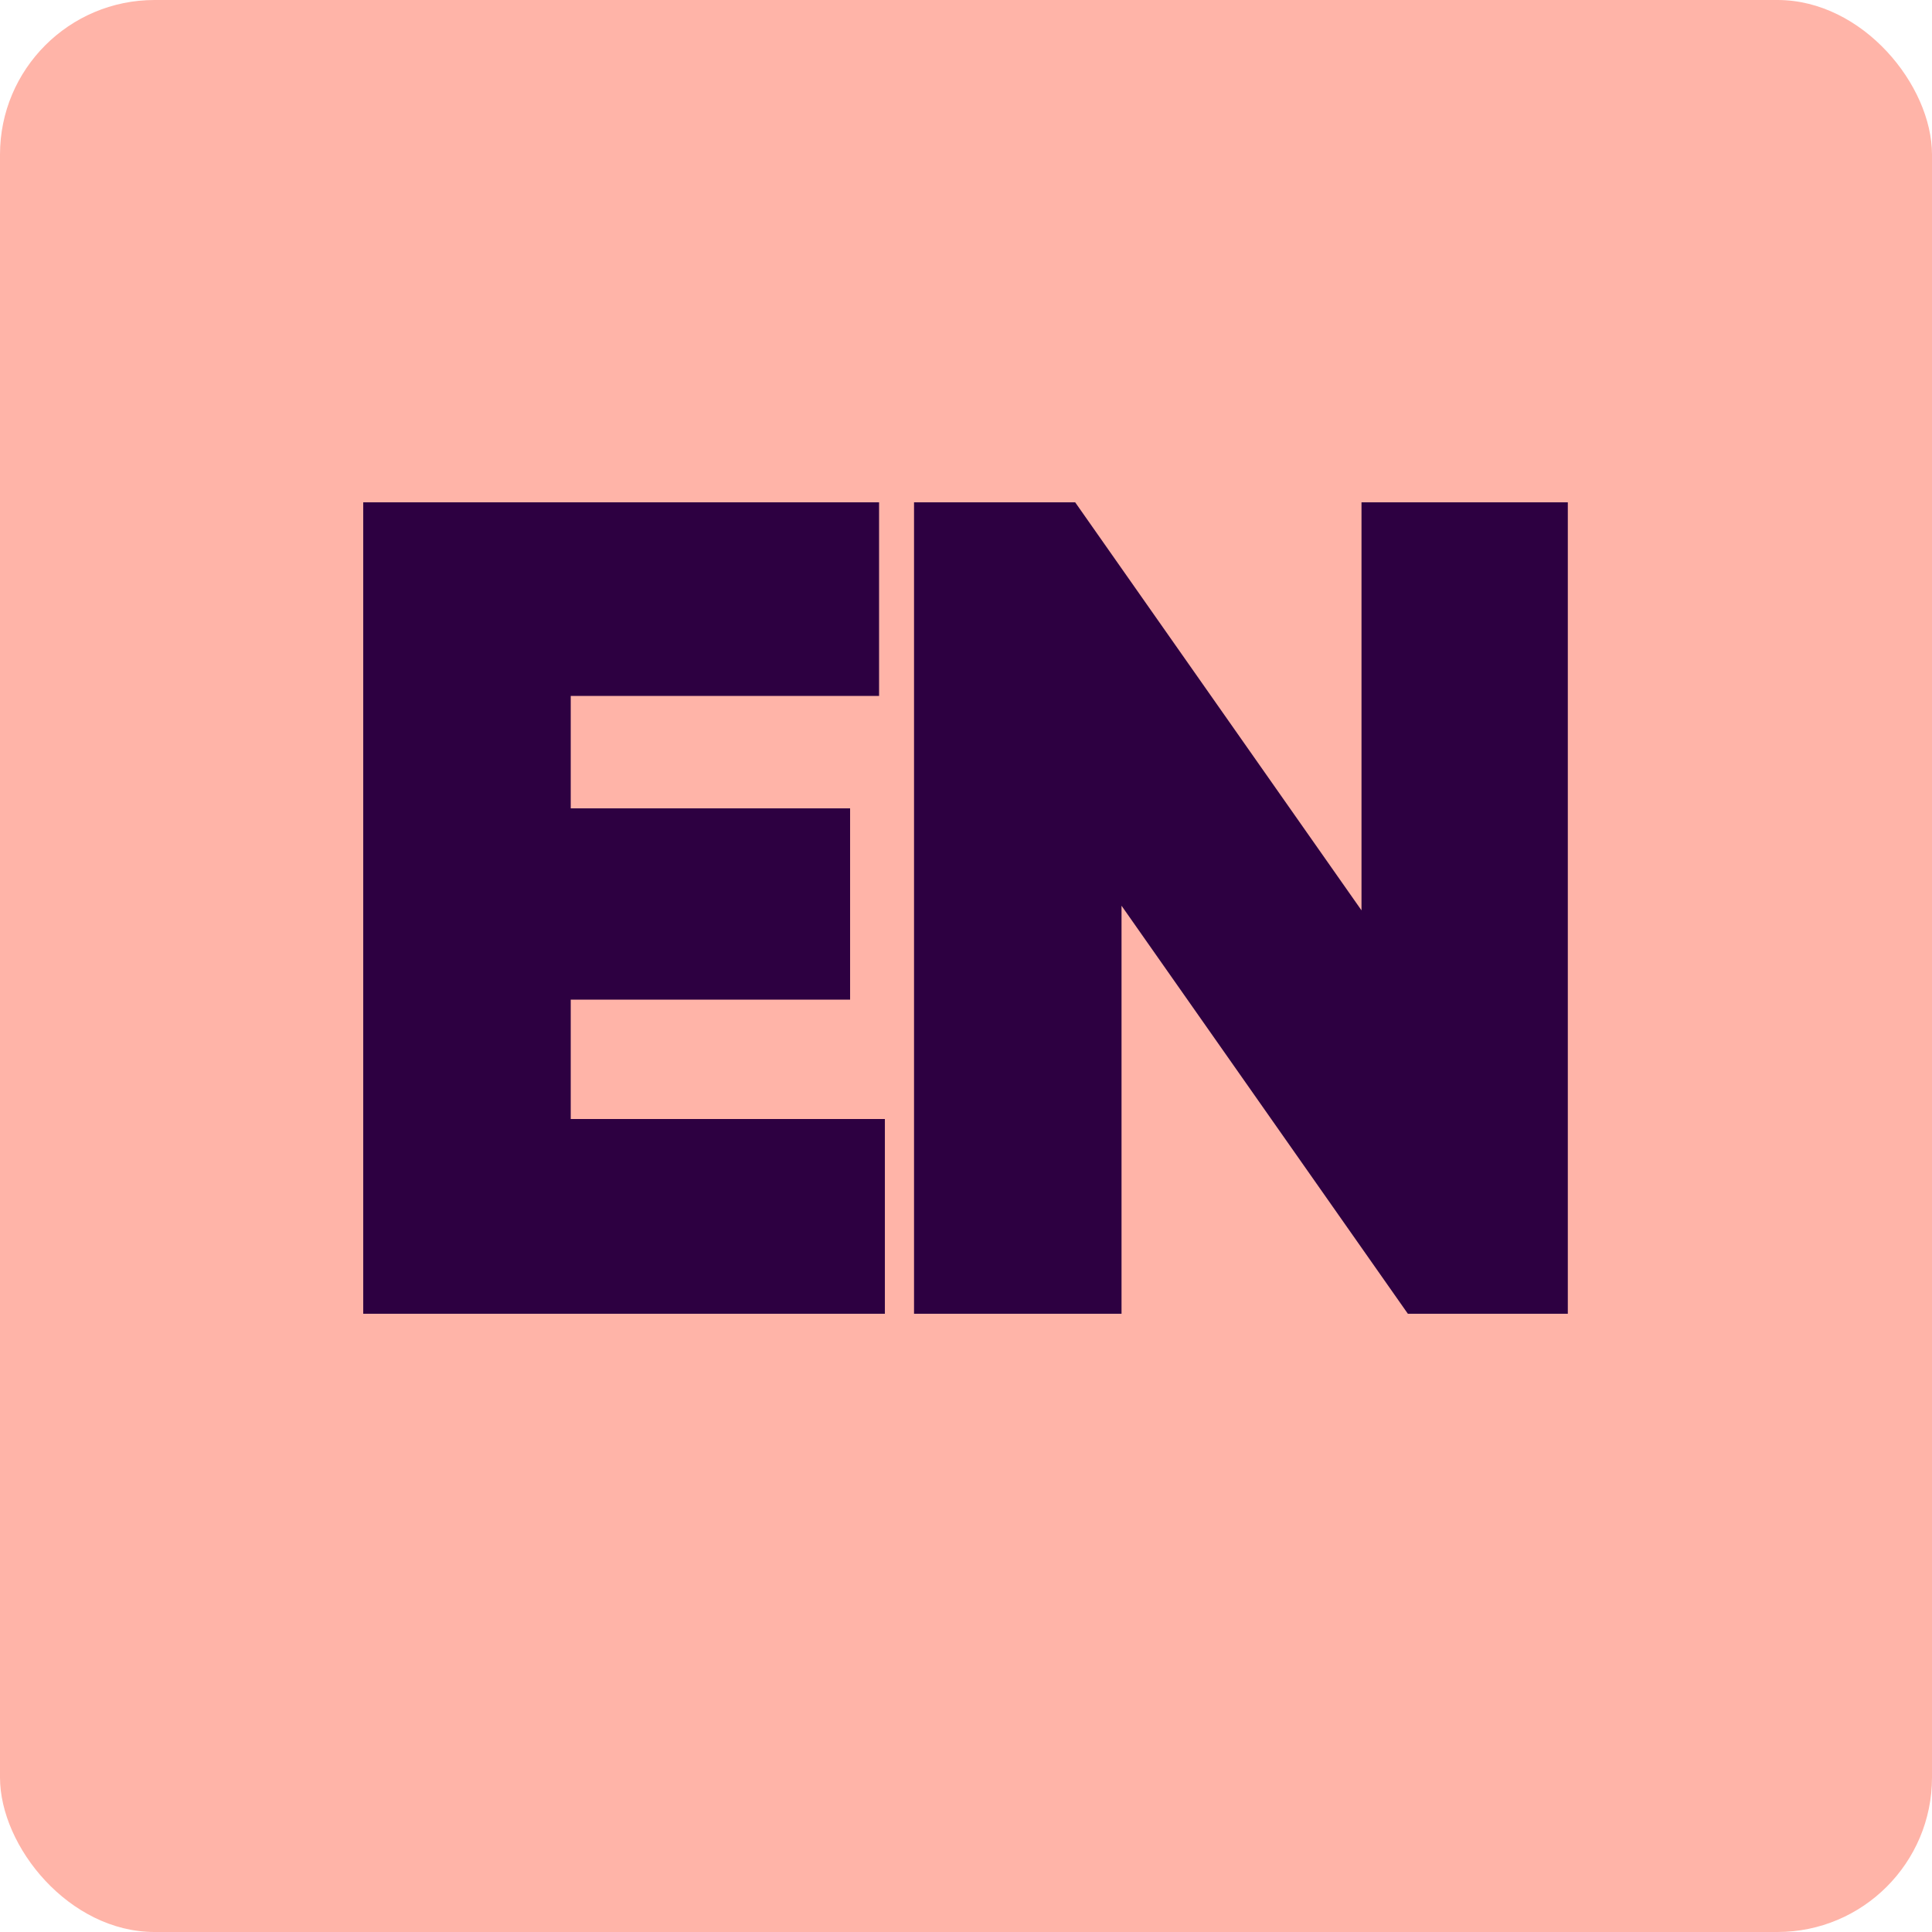
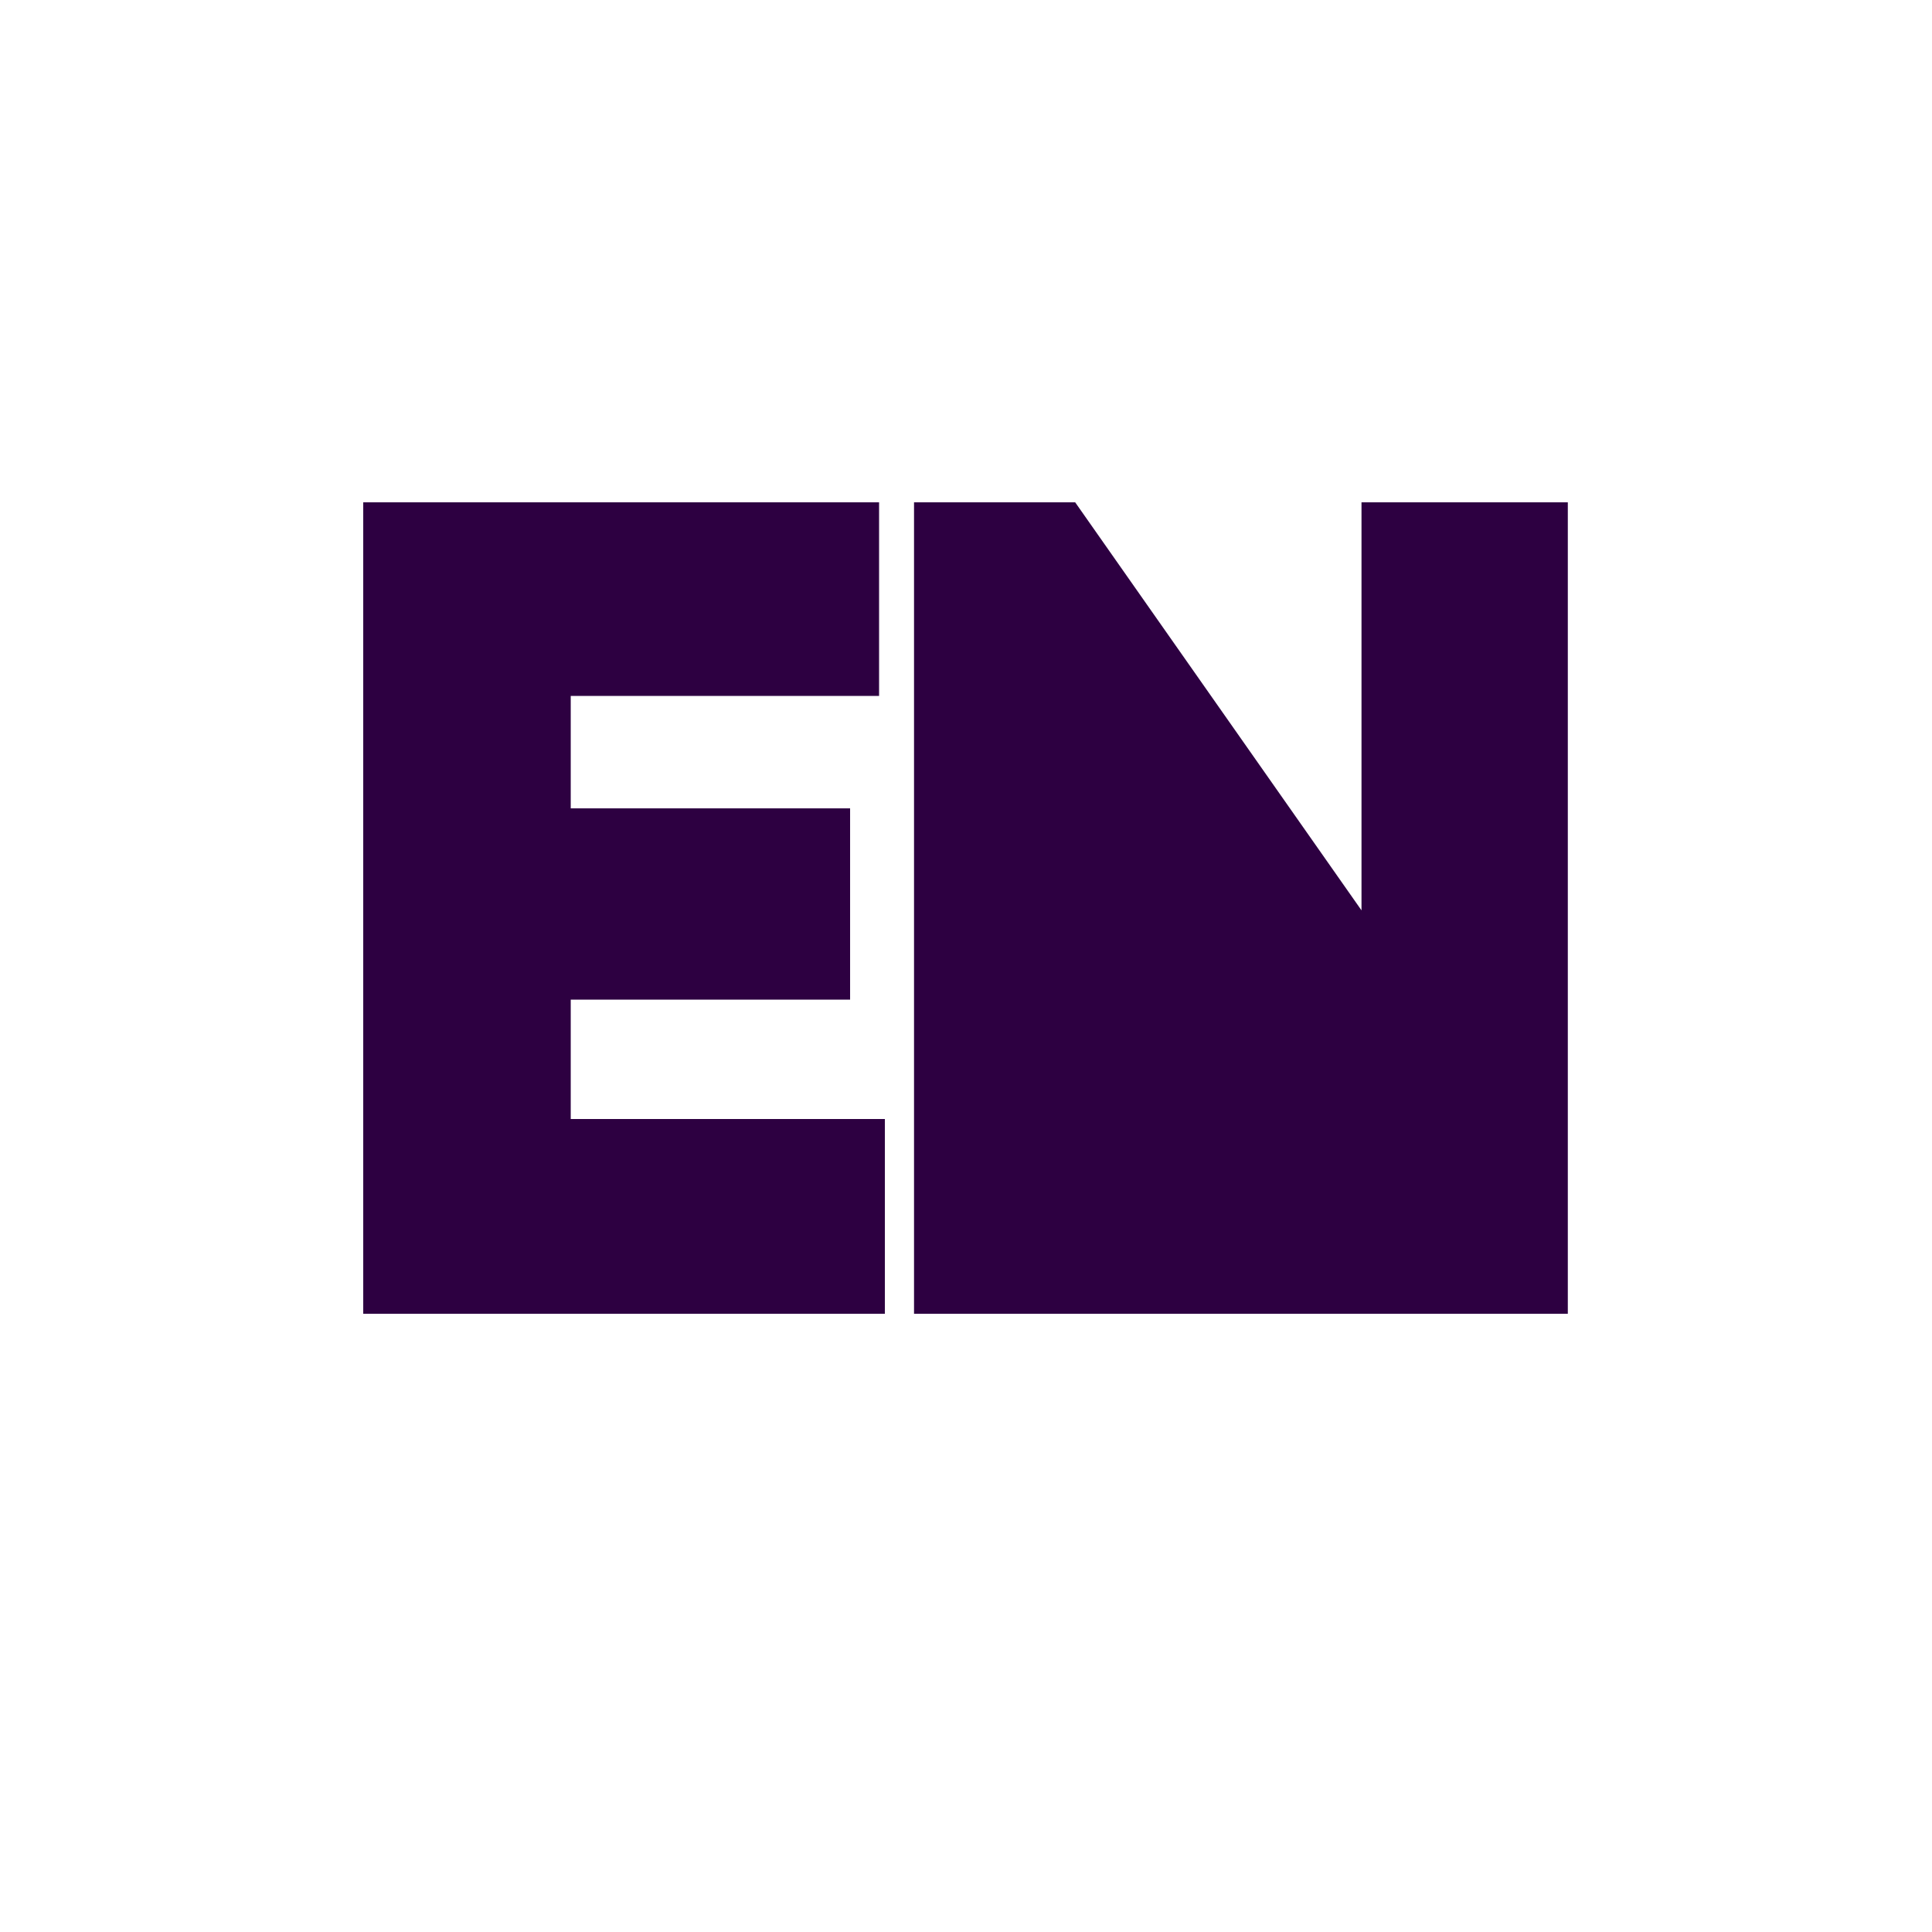
<svg xmlns="http://www.w3.org/2000/svg" width="100" height="100" viewBox="0 0 100 100" fill="none">
-   <rect width="100" height="100" rx="8" fill="#FFB4A8" />
-   <path d="M29.541 57.92H45.801V68H18.801V26H45.501V36.02H29.541V41.84H44.001V51.74H29.541V57.92ZM70.471 26H81.15V68H72.871L58.05 46.88V68H47.31V26H55.651L70.471 47.12V26Z" fill="#2D0041" />
+   <path d="M29.541 57.92H45.801V68H18.801V26H45.501V36.02H29.541V41.84H44.001V51.74H29.541V57.92ZM70.471 26H81.15V68H72.871V68H47.31V26H55.651L70.471 47.12V26Z" fill="#2D0041" />
</svg>